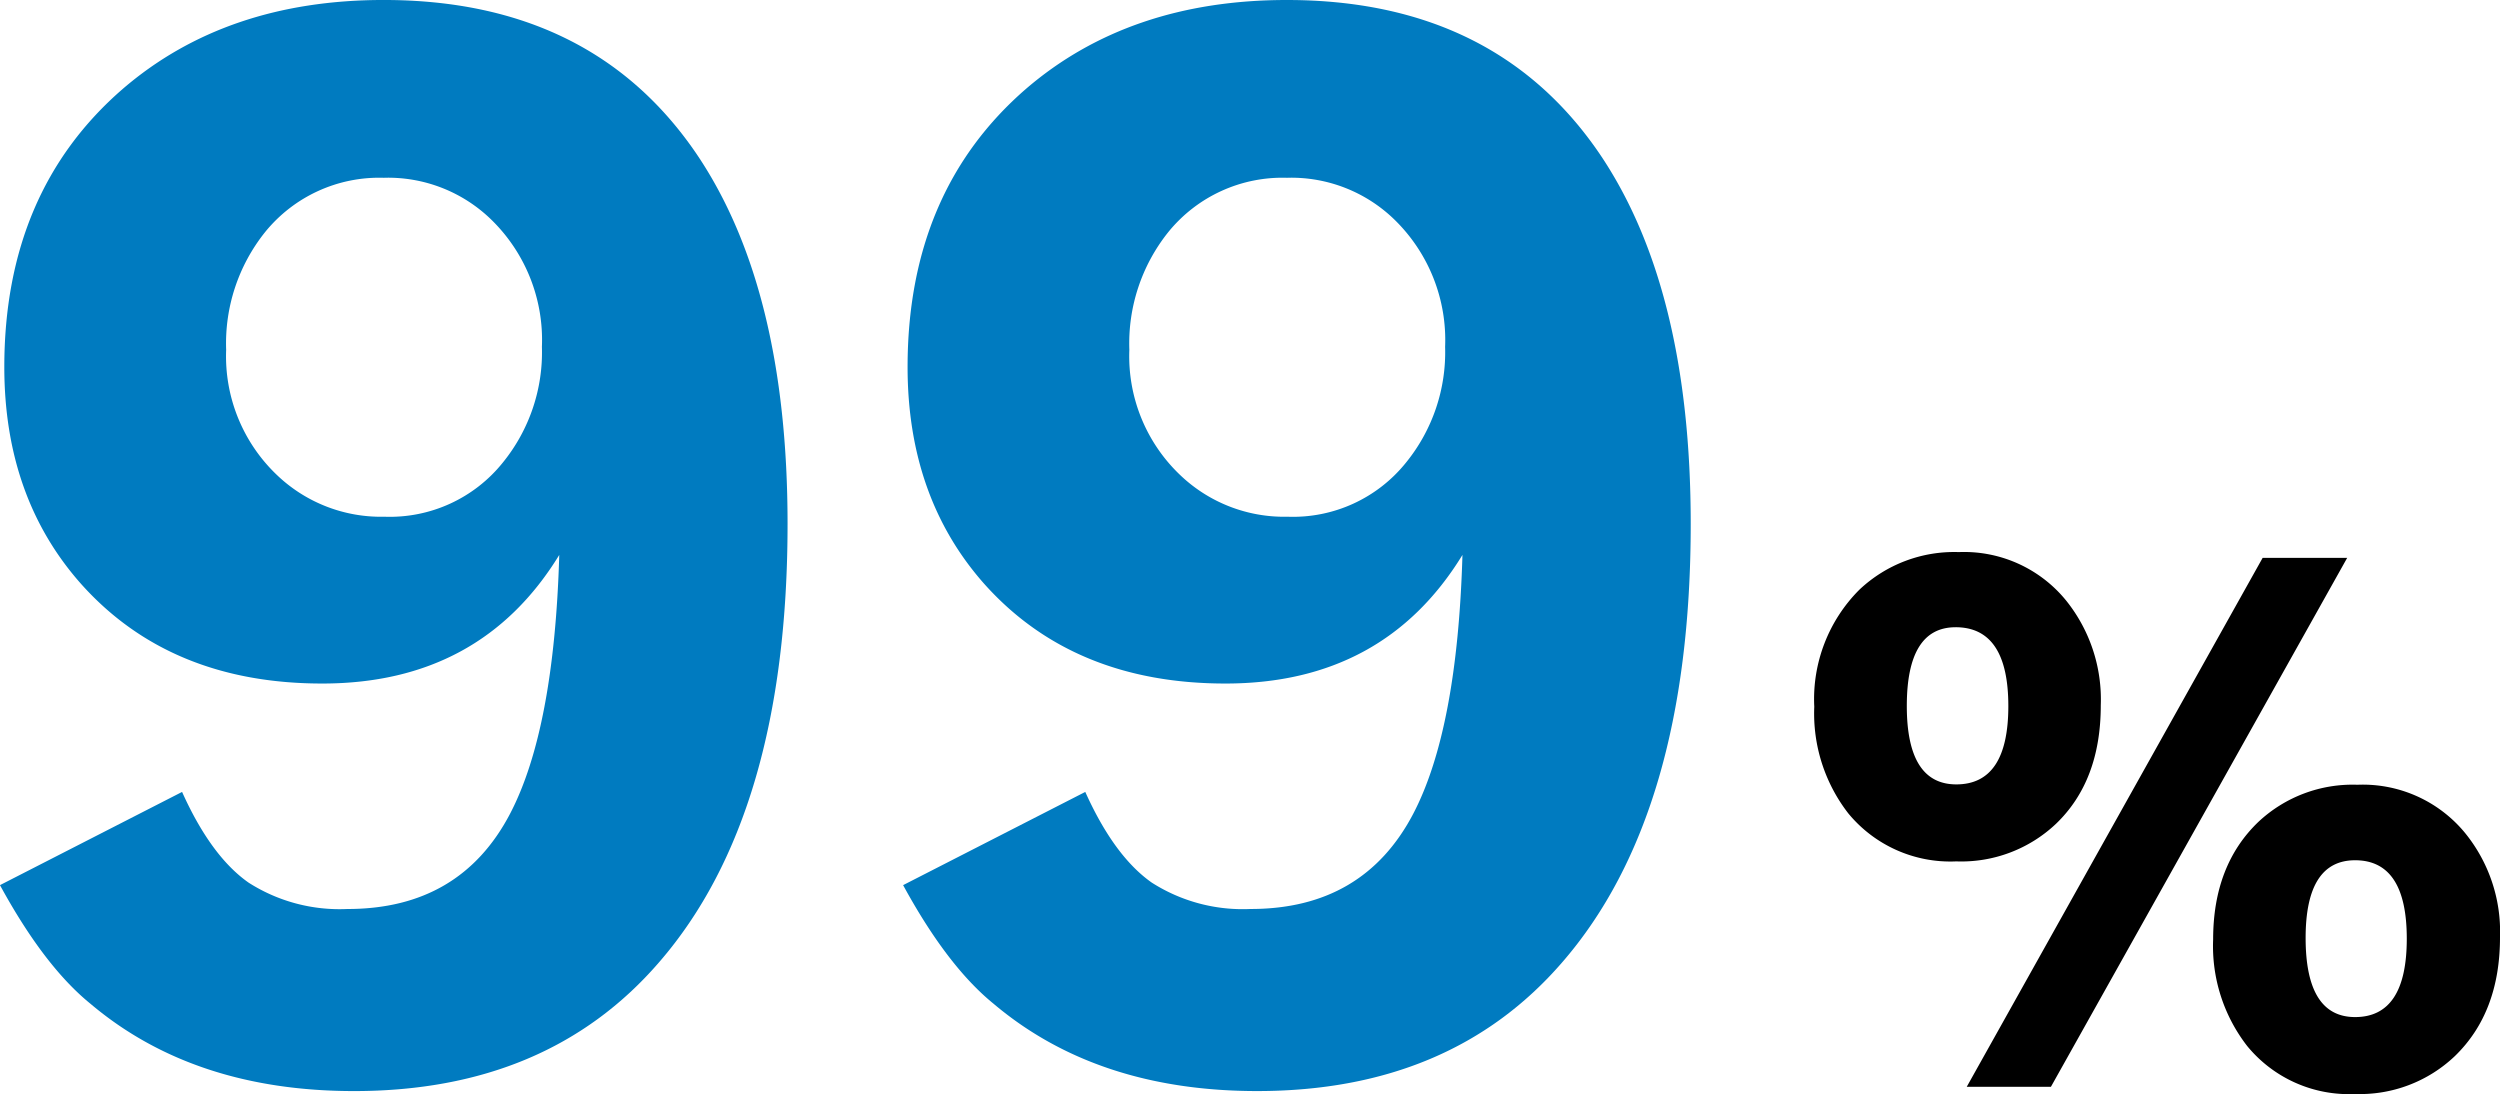
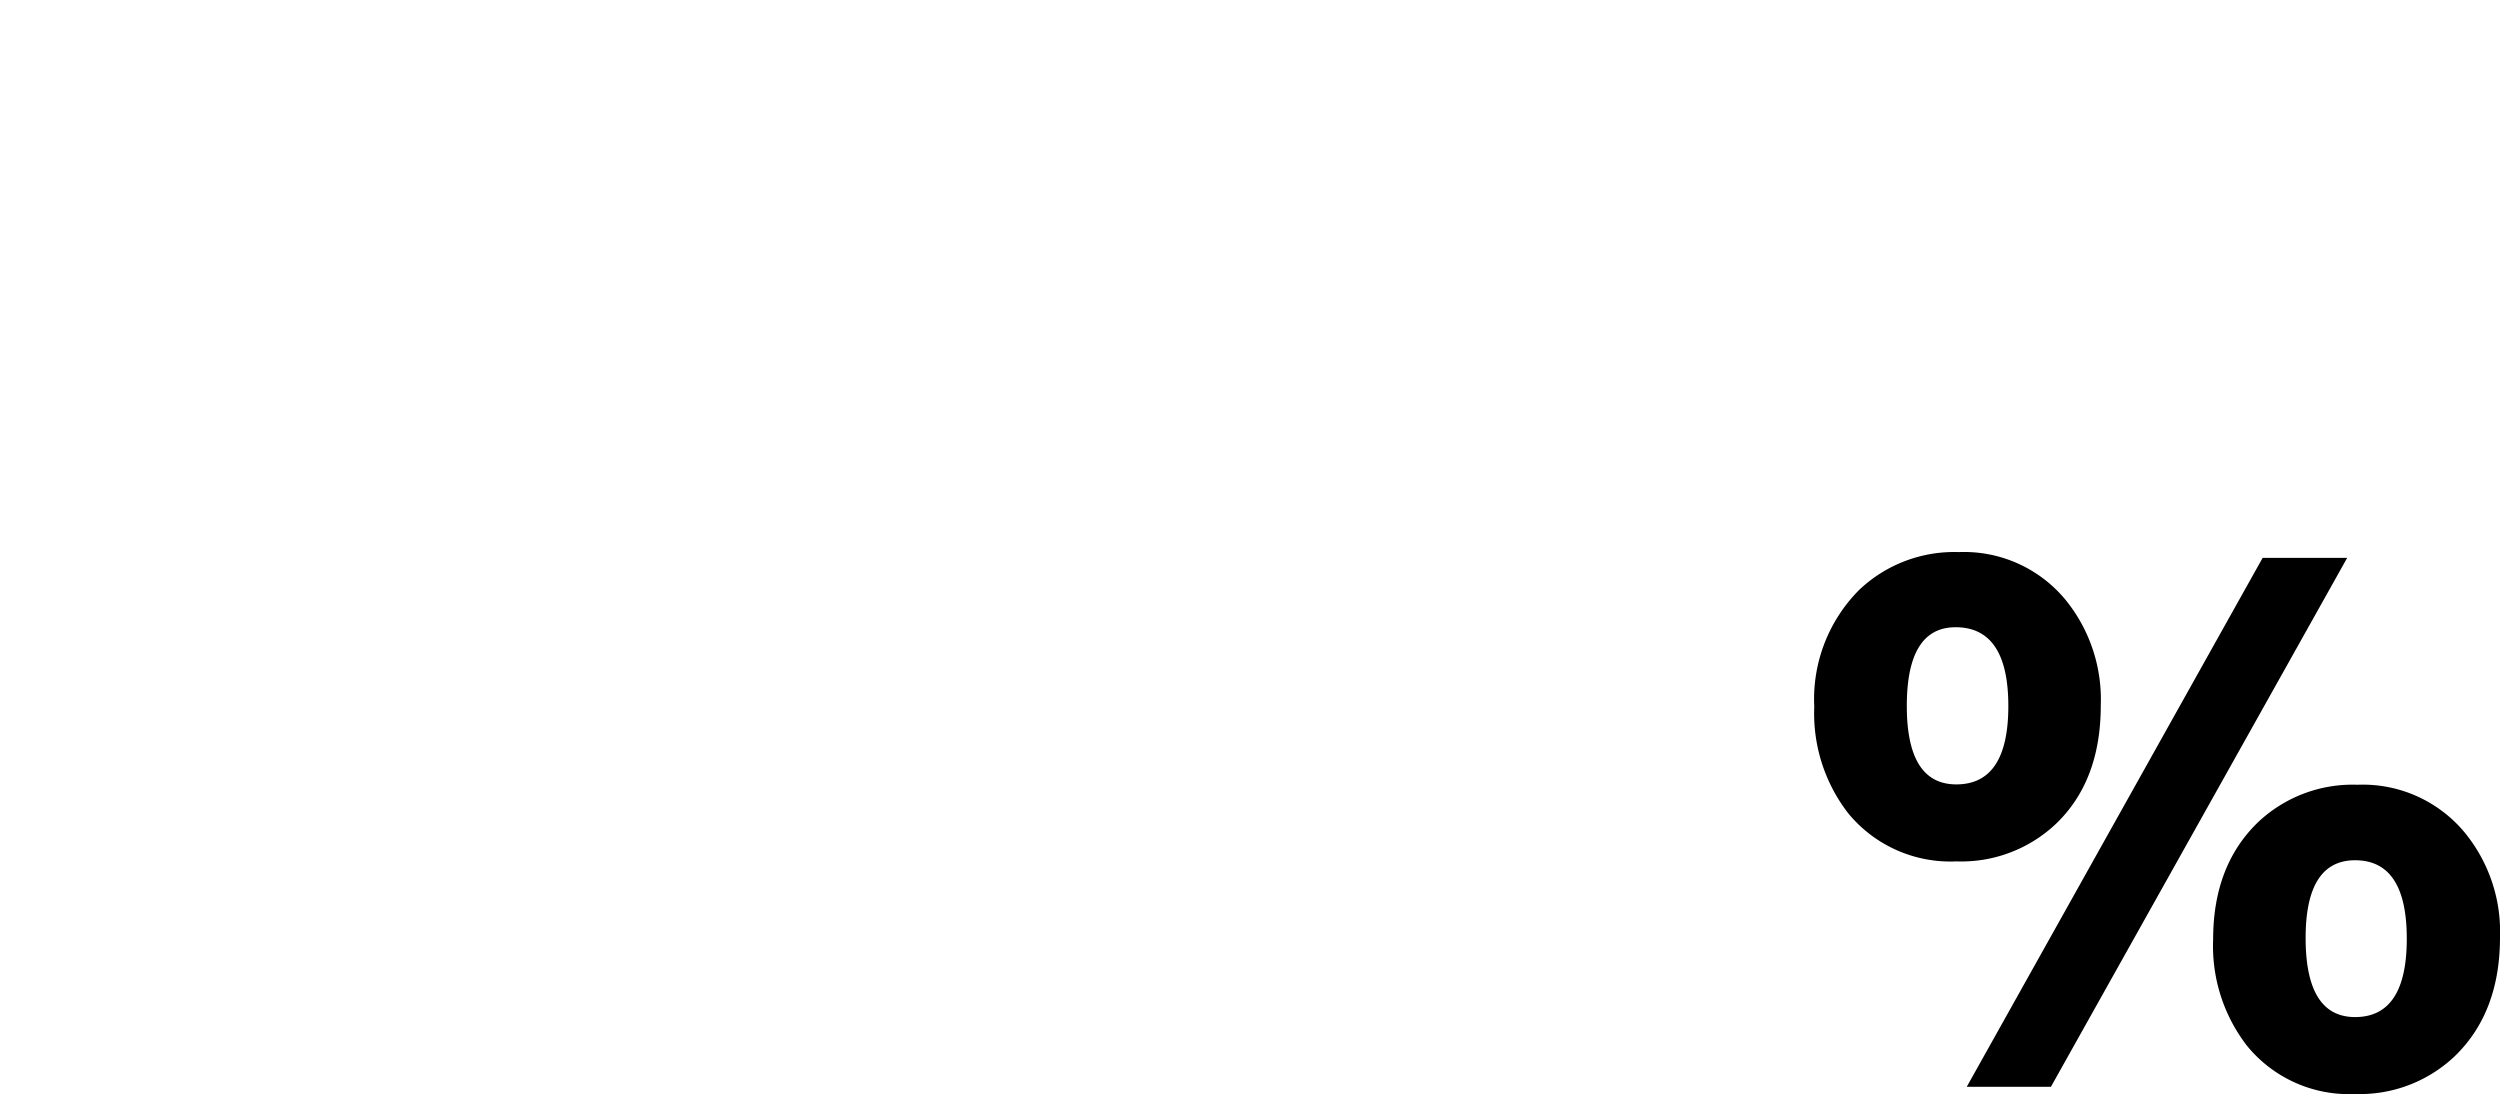
<svg xmlns="http://www.w3.org/2000/svg" width="202.73" height="88.715" viewBox="0 0 202.73 88.715">
  <g id="グループ_10469" data-name="グループ 10469" transform="translate(-234.102 -230.871)">
-     <path id="パス_3631" data-name="パス 3631" d="M18.867-22.91q2.344,5.215,5.391,7.354a13.7,13.7,0,0,0,8.027,2.139q9.141,0,13.184-7.734,3.574-6.855,3.984-20.977Q43.066-31.7,30.234-31.7q-12.3,0-19.512-8.027-6.27-7.031-6.27-17.637,0-14.238,9.609-22.559,8.379-7.207,21.152-7.207,16.875,0,25.371,12.48,7.383,10.9,7.383,30,0,23.555-10.43,35.566Q48.516,1.348,32.813,1.348q-13.008,0-21.387-7.09Q7.676-8.789,4.1-15.352Zm16.406-49.8a11.911,11.911,0,0,0-9.668,4.395,14.443,14.443,0,0,0-3.164,9.551,13.289,13.289,0,0,0,4.1,10.137,12.2,12.2,0,0,0,8.73,3.4,11.745,11.745,0,0,0,9.609-4.395A14.181,14.181,0,0,0,48.047-59a13.622,13.622,0,0,0-4.1-10.312A12,12,0,0,0,35.273-72.715Zm56.836,49.8Q94.453-17.7,97.5-15.557a13.7,13.7,0,0,0,8.027,2.139q9.141,0,13.184-7.734,3.574-6.855,3.984-20.977Q116.309-31.7,103.477-31.7q-12.3,0-19.512-8.027Q77.7-46.758,77.7-57.363,77.7-71.6,87.3-79.922q8.379-7.207,21.152-7.207,16.875,0,25.371,12.48,7.383,10.9,7.383,30,0,23.555-10.43,35.566-9.023,10.43-24.727,10.43-13.008,0-21.387-7.09-3.75-3.047-7.324-9.609Zm16.406-49.8a11.911,11.911,0,0,0-9.668,4.395,14.443,14.443,0,0,0-3.164,9.551,13.289,13.289,0,0,0,4.1,10.137,12.2,12.2,0,0,0,8.73,3.4,11.745,11.745,0,0,0,9.609-4.395A14.181,14.181,0,0,0,121.289-59a13.622,13.622,0,0,0-4.1-10.312A12,12,0,0,0,108.516-72.715Z" transform="translate(230 318)" fill="#007bc0" />
    <path id="パス_3630" data-name="パス 3630" d="M-16.055-43.359a10.669,10.669,0,0,1,8.7,3.926,12.808,12.808,0,0,1,2.813,8.5q0,6.123-3.633,9.609a11.179,11.179,0,0,1-8.086,3.047,10.714,10.714,0,0,1-8.76-3.9,13.213,13.213,0,0,1-2.754-8.643,12.542,12.542,0,0,1,3.662-9.492A11.2,11.2,0,0,1-16.055-43.359Zm24.639.469h6.855L-8.584,0H-15.41Zm-24.9,5.625q-3.955,0-3.955,6.387,0,6.357,4.014,6.357,4.219,0,4.219-6.357Q-12.041-37.266-16.318-37.266ZM16.26-24.492a10.735,10.735,0,0,1,8.73,3.9,12.68,12.68,0,0,1,2.842,8.467q0,6.094-3.662,9.639A11.182,11.182,0,0,1,16.084.586a10.663,10.663,0,0,1-8.76-3.9A13.213,13.213,0,0,1,4.57-11.953q0-6.006,3.662-9.521A11.163,11.163,0,0,1,16.26-24.492Zm-.176,6.123q-4.014,0-4.014,6.3,0,6.416,4.014,6.416,4.189,0,4.189-6.357T16.084-18.369Z" transform="translate(409 319)" />
  </g>
</svg>